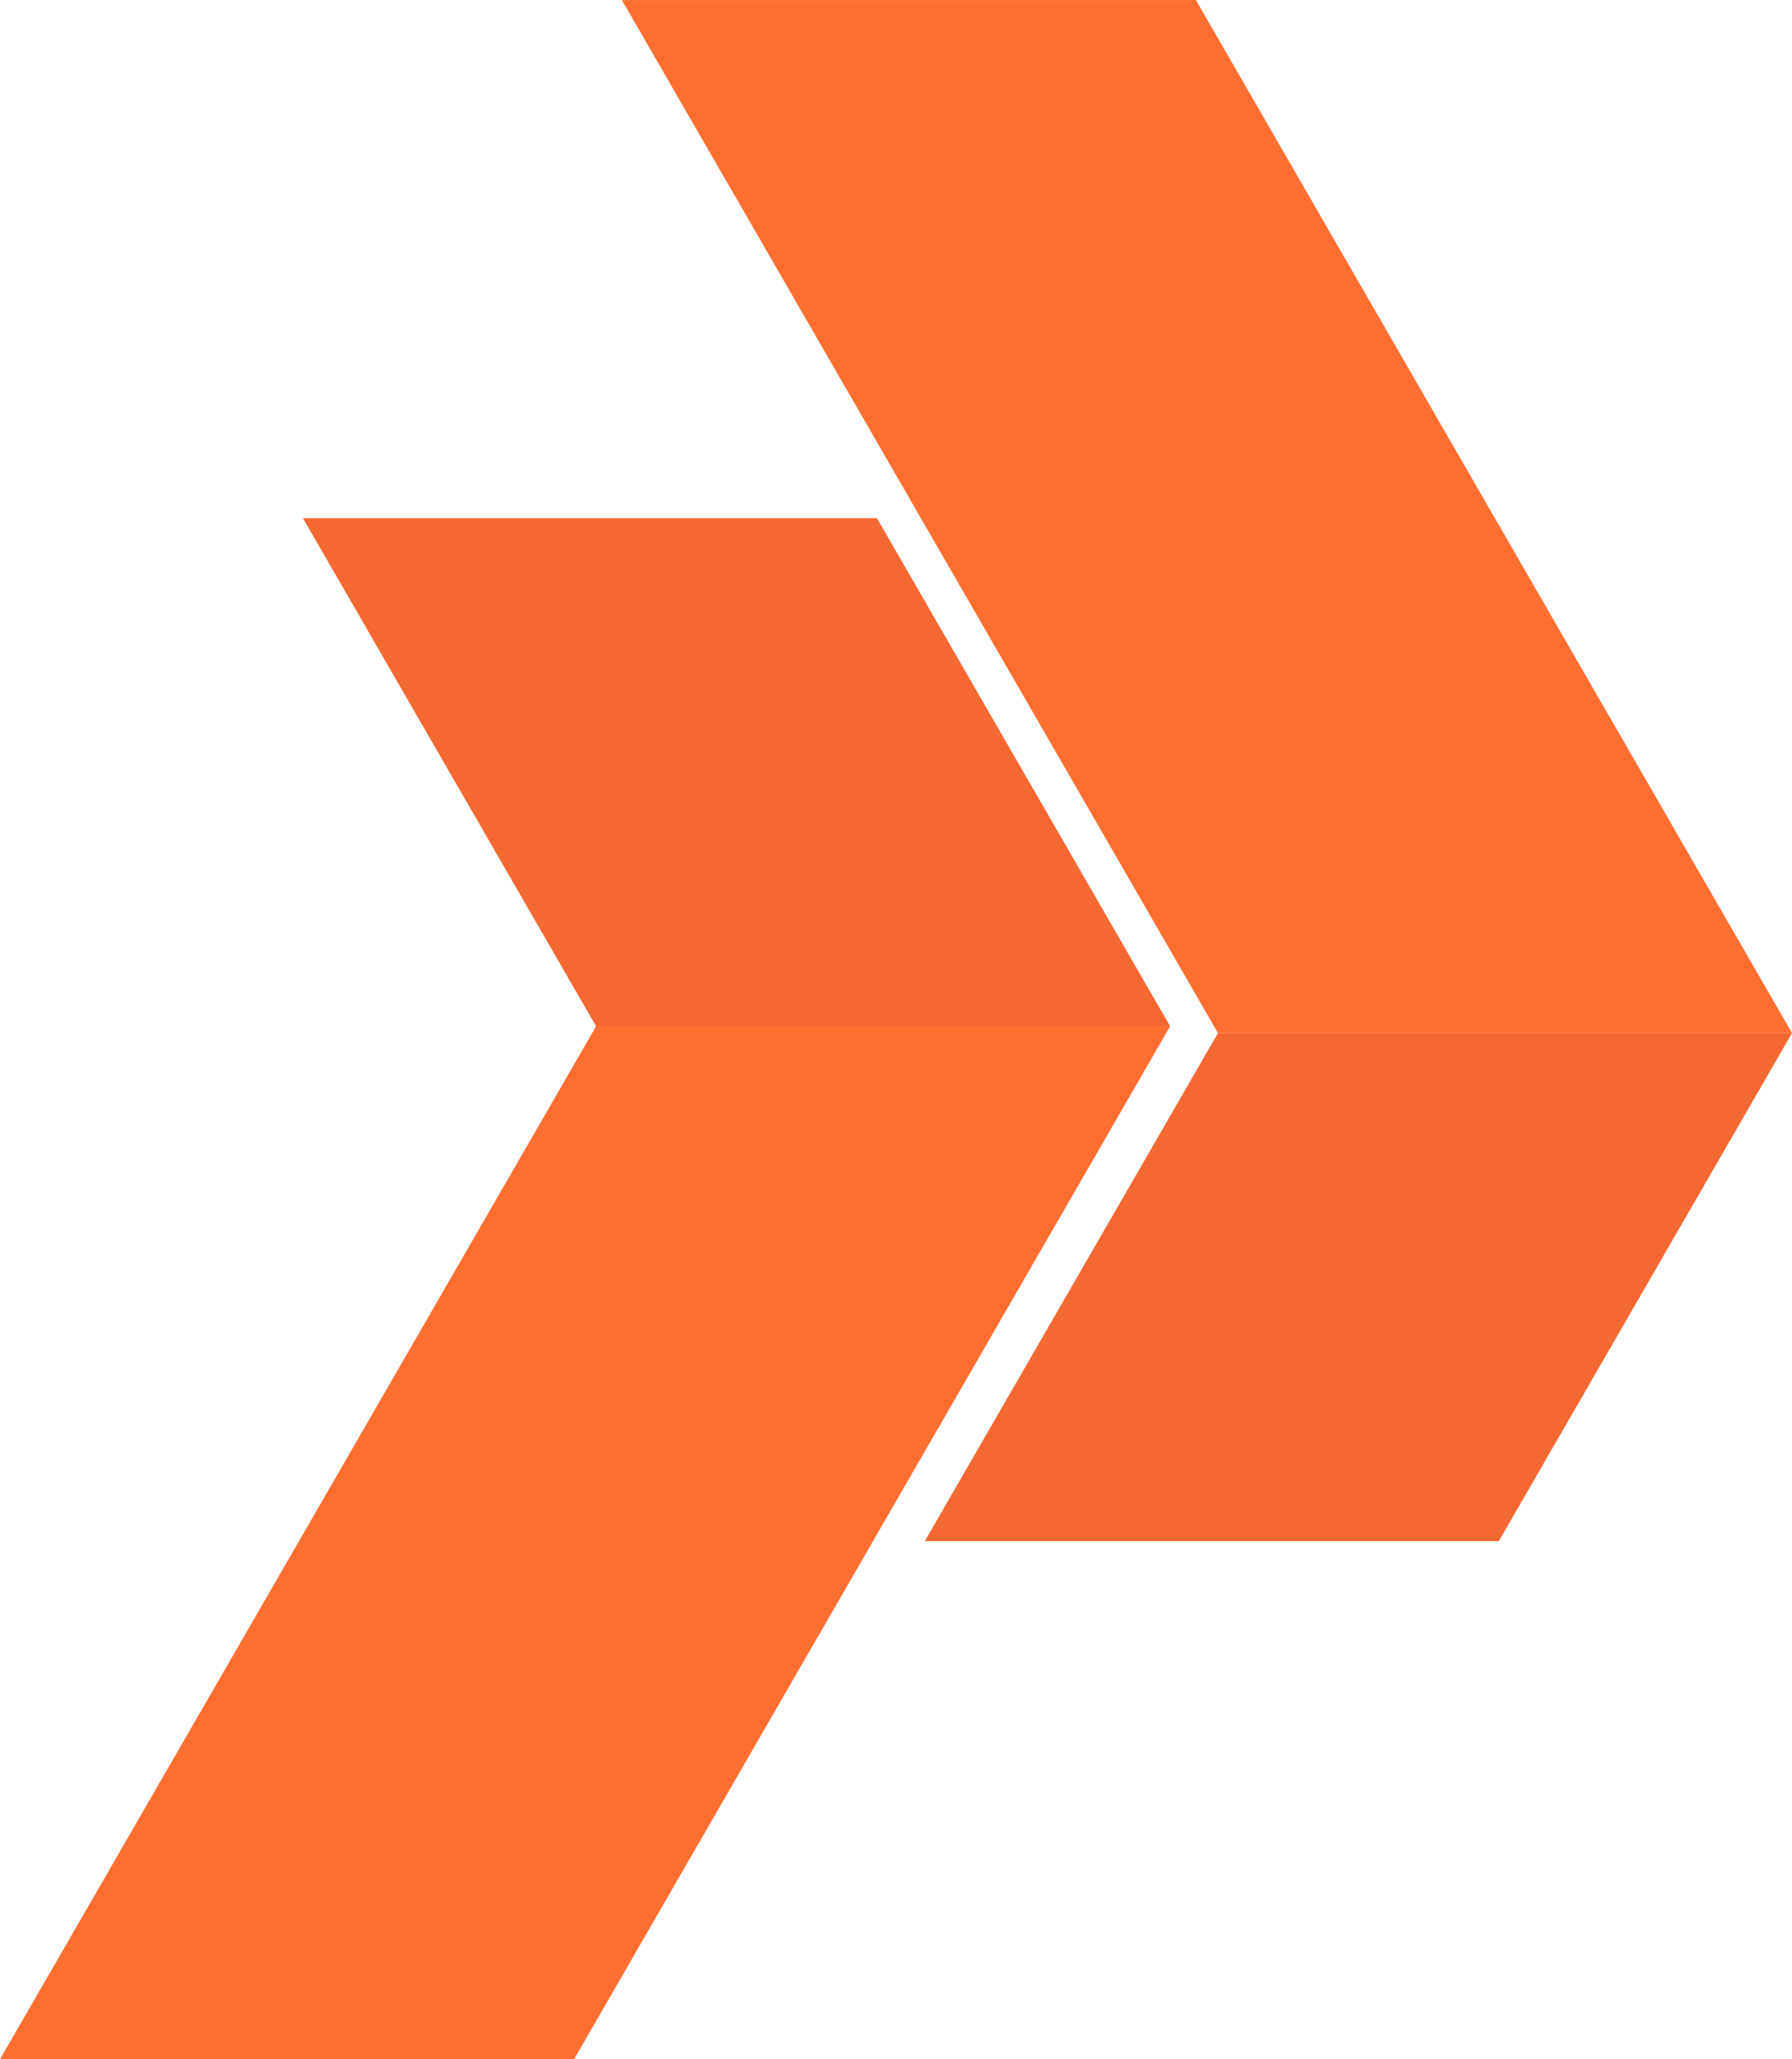
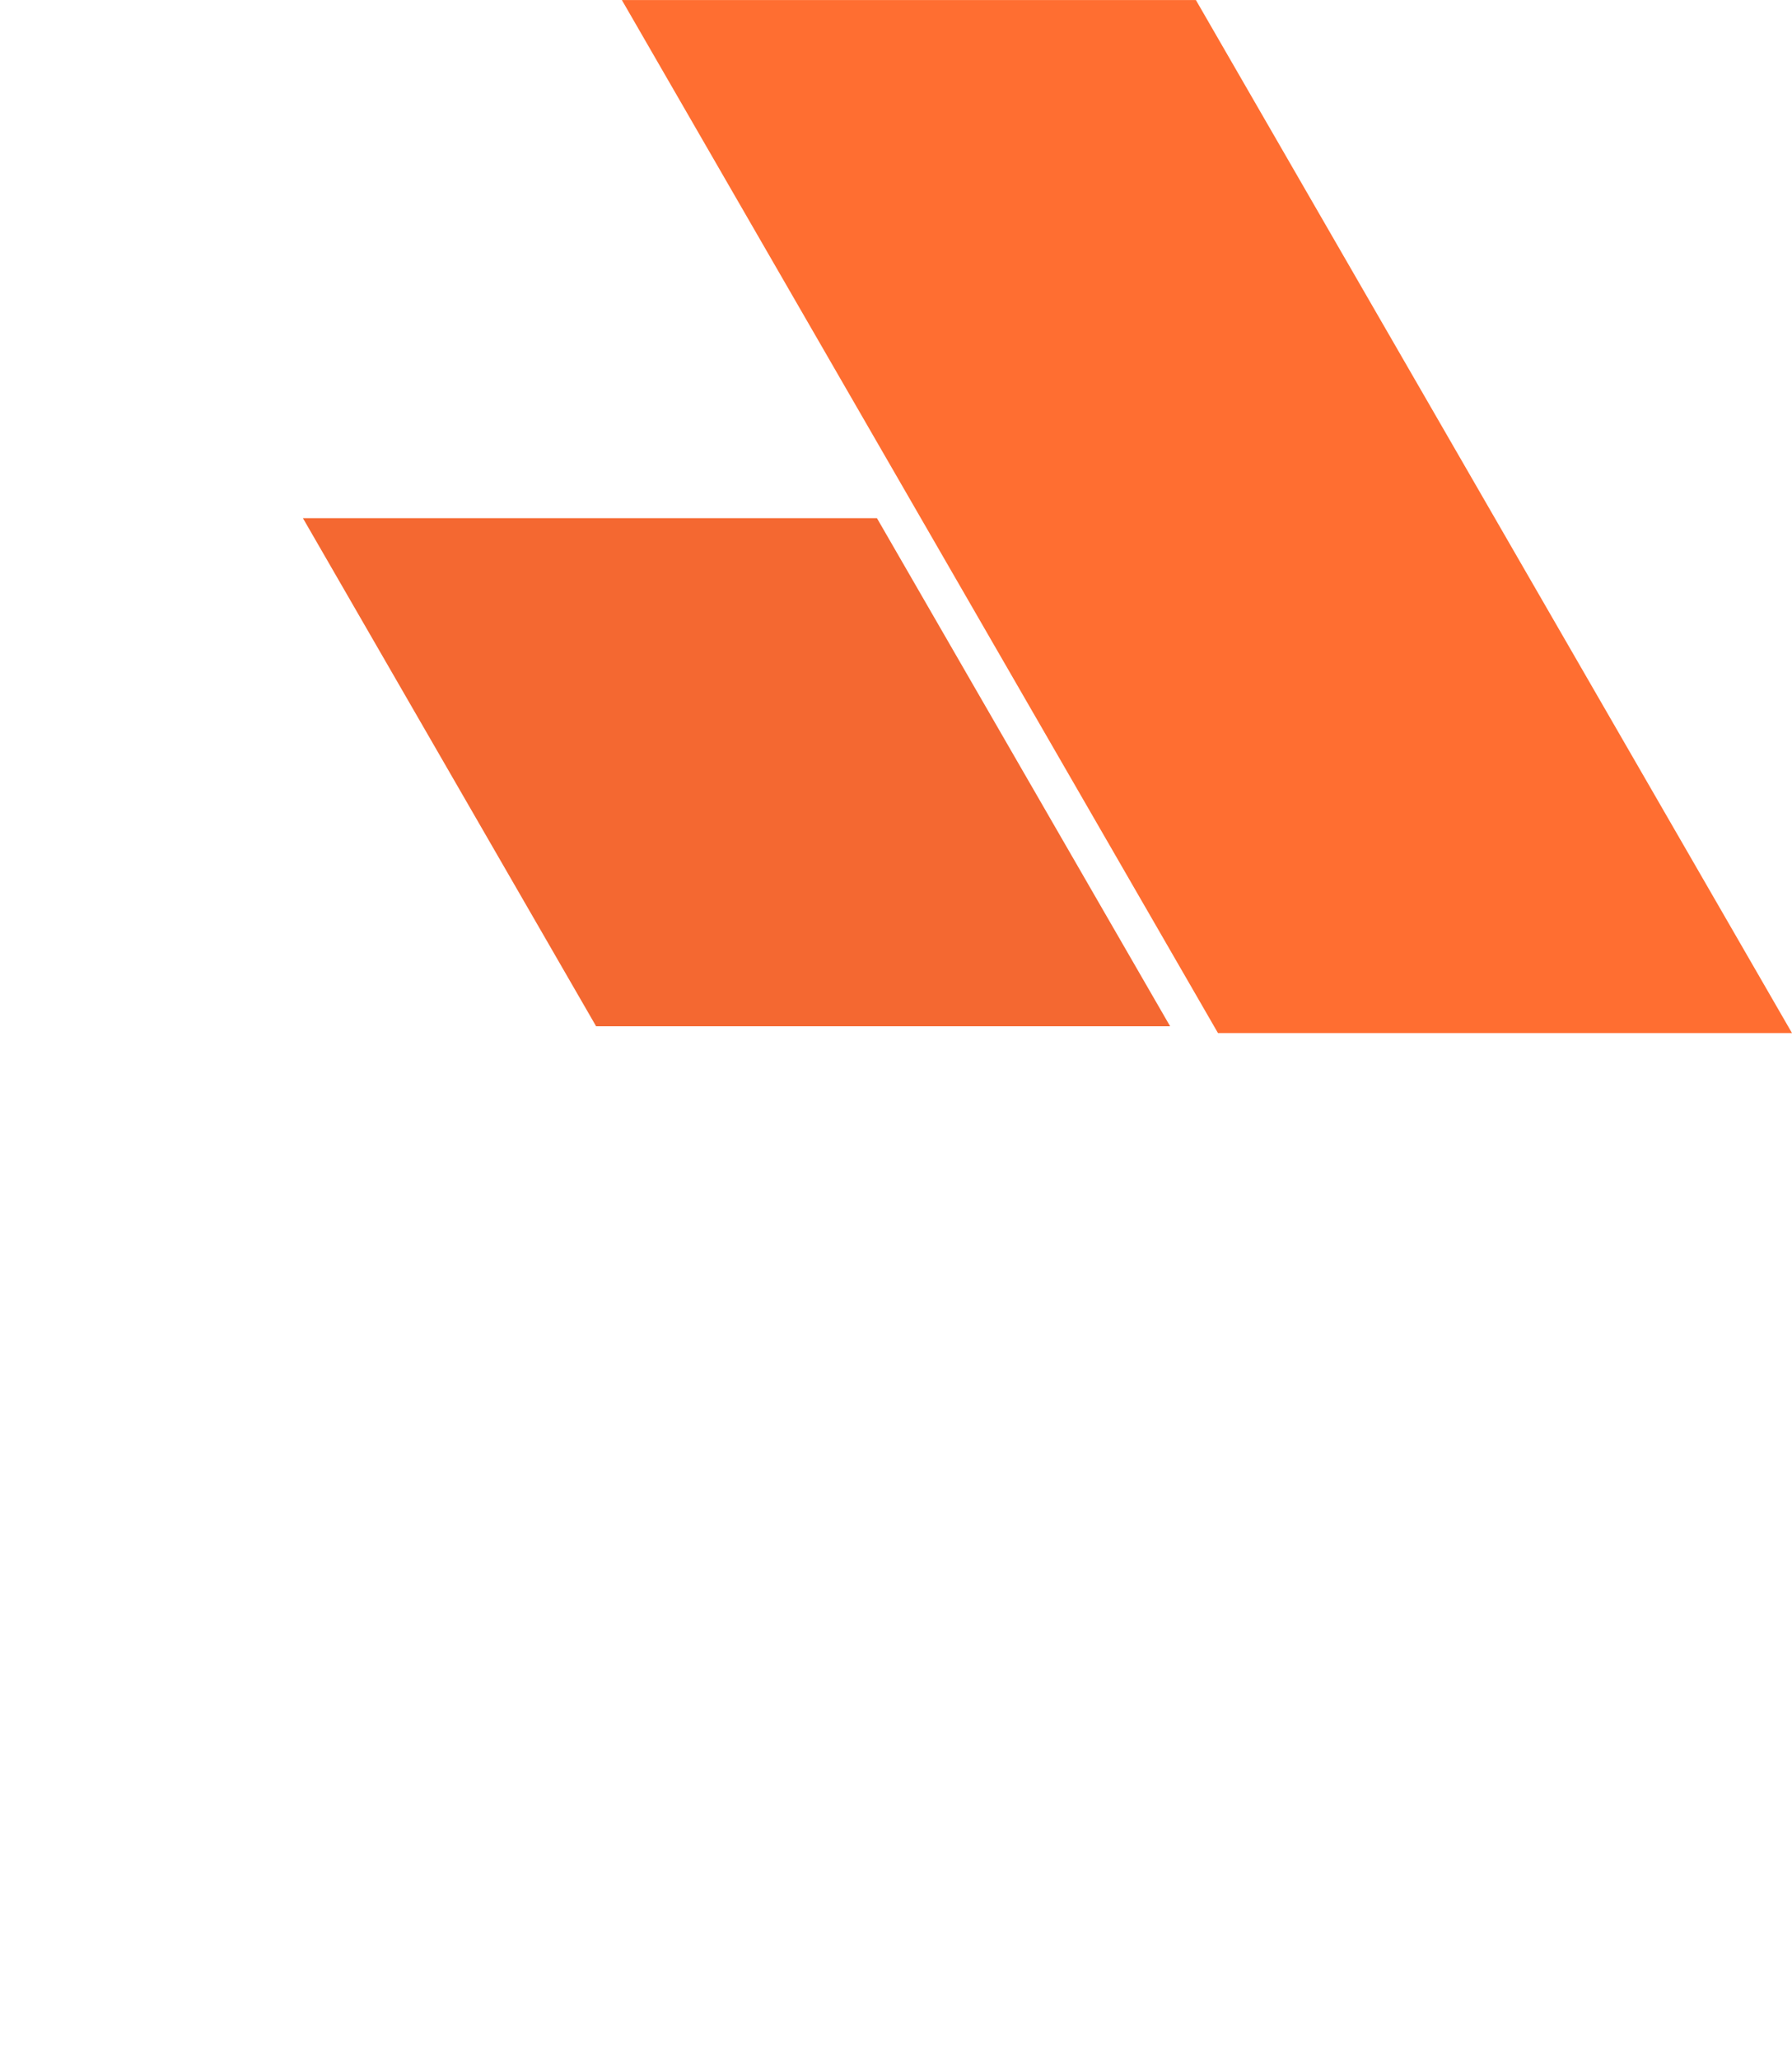
<svg xmlns="http://www.w3.org/2000/svg" fill="#000000" height="889" preserveAspectRatio="xMidYMid meet" version="1" viewBox="613.0 555.5 774.0 889.0" width="774" zoomAndPan="magnify">
  <g>
    <g id="change1_1">
-       <path d="M 1012.441 1220.801 L 1260.371 1220.801 L 1387 1001.469 L 1139.07 1001.469 L 1012.441 1220.801" fill="#f46831" />
-     </g>
+       </g>
    <g id="change2_1">
      <path d="M 881.598 555.52 L 1139.07 1001.469 L 1387 1001.469 L 1129.531 555.52 L 881.598 555.52" fill="#ff6e31" />
    </g>
    <g id="change1_2">
      <path d="M 743.844 779.199 L 991.777 779.199 L 1118.398 998.531 L 870.469 998.531 L 743.844 779.199" fill="#f46831" />
    </g>
    <g id="change2_2">
-       <path d="M 613 1444.48 L 870.469 998.531 L 1118.398 998.531 L 860.934 1444.48 L 613 1444.48" fill="#ff6e31" />
-     </g>
+       </g>
  </g>
</svg>